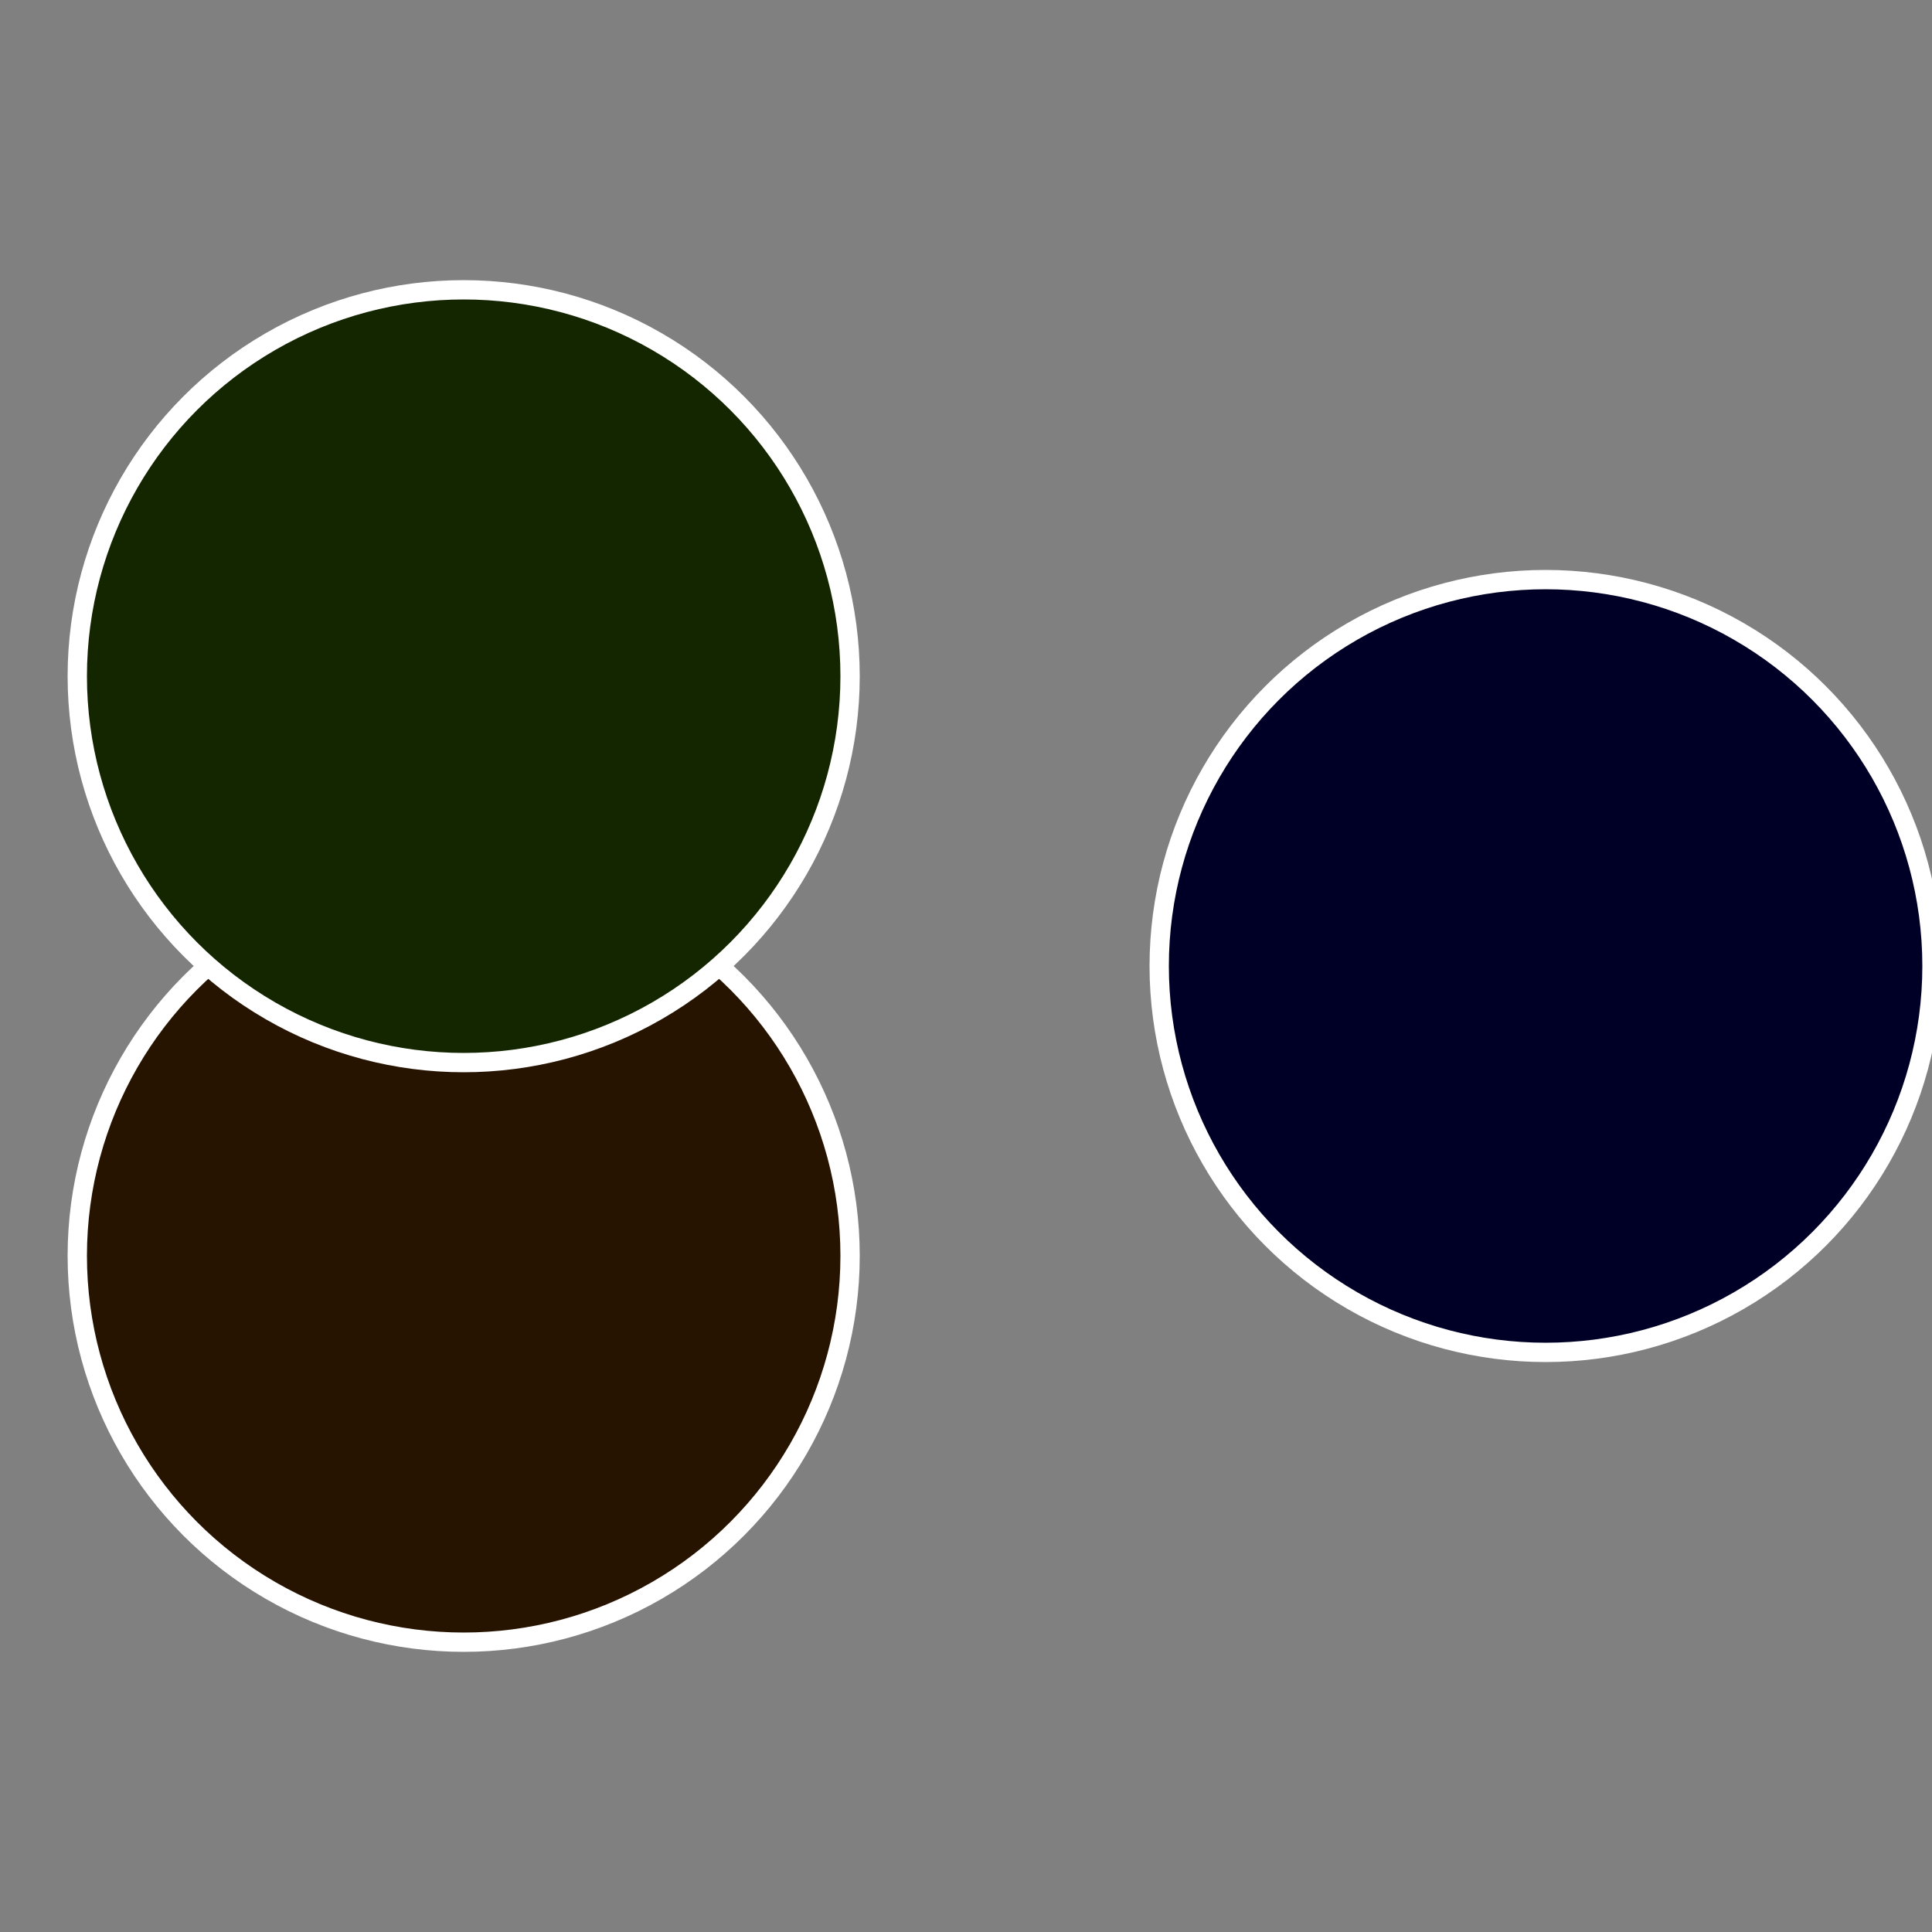
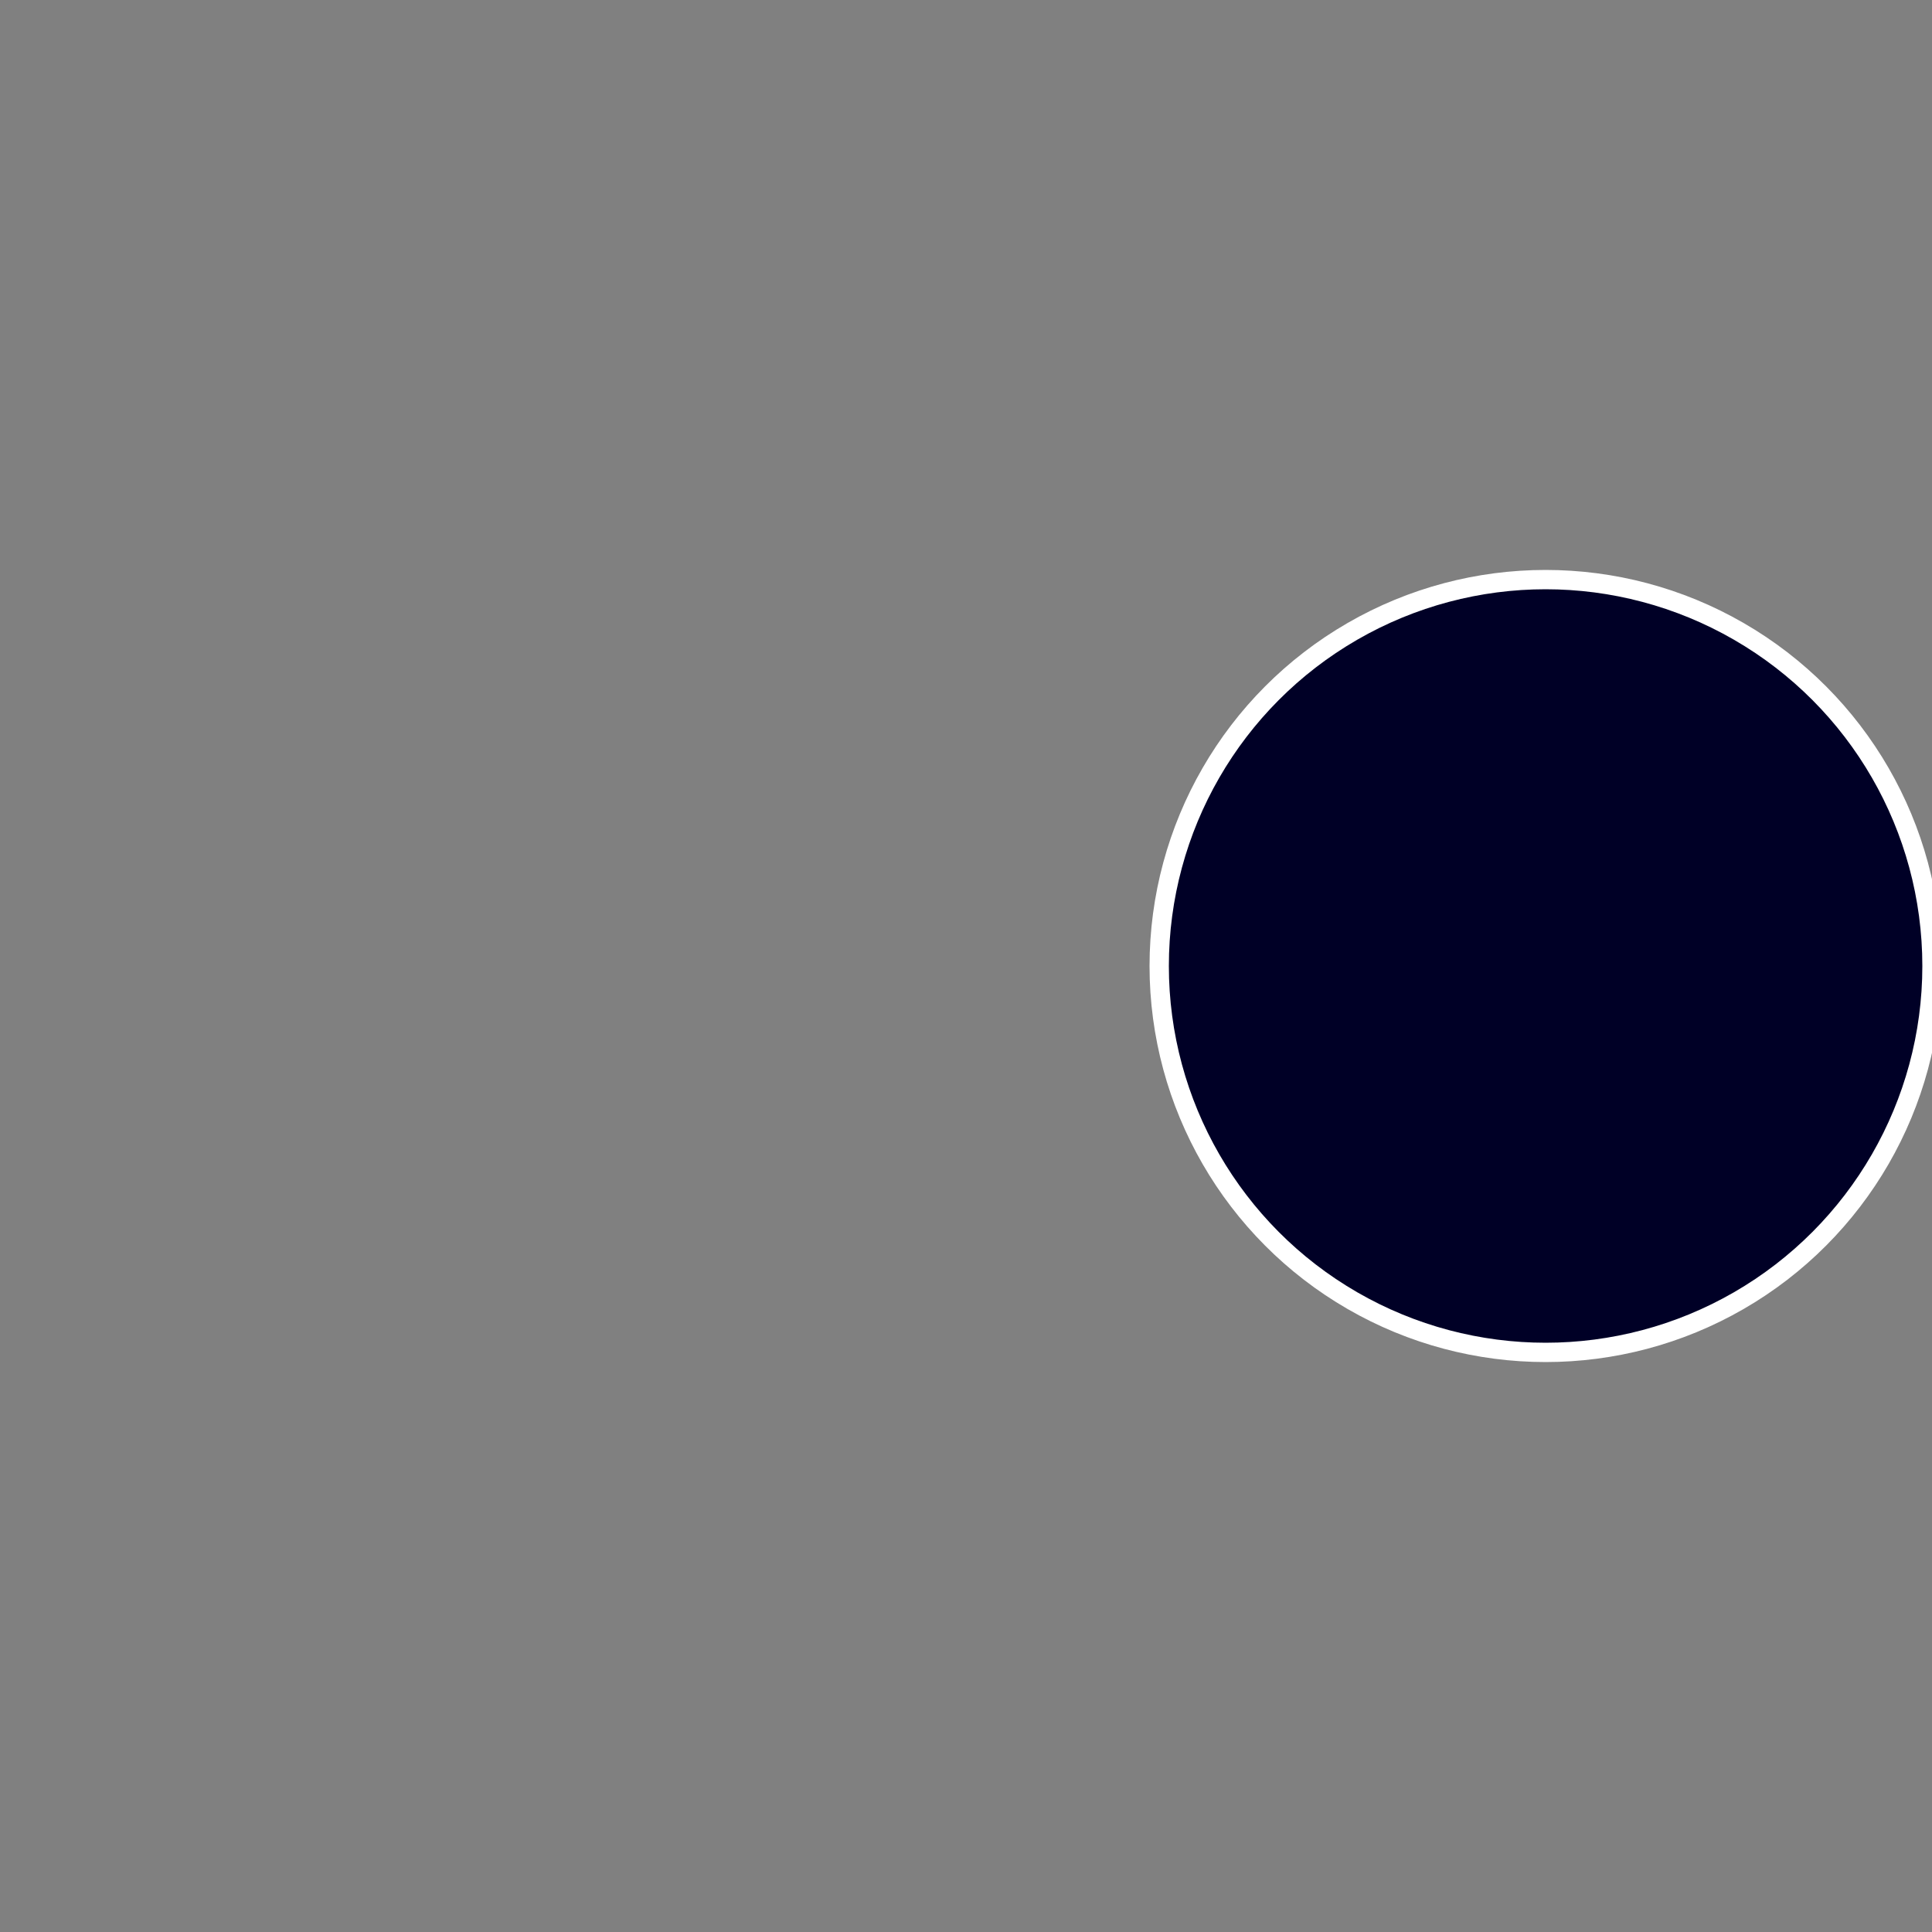
<svg xmlns="http://www.w3.org/2000/svg" width="500" height="500" viewBox="-1 -1 2 2">
  <rect x="-1" y="-1" width="2" height="2" fill="#808080" stroke="none" />
  <circle cx="0.6" cy="0" r="0.4" fill="#000026" stroke="#fff" stroke-width="1%" />
-   <circle cx="-0.52" cy="0.3" r="0.4" fill="#261300" stroke="#fff" stroke-width="1%" />
-   <circle cx="-0.52" cy="-0.3" r="0.4" fill="#132600" stroke="#fff" stroke-width="1%" />
</svg>